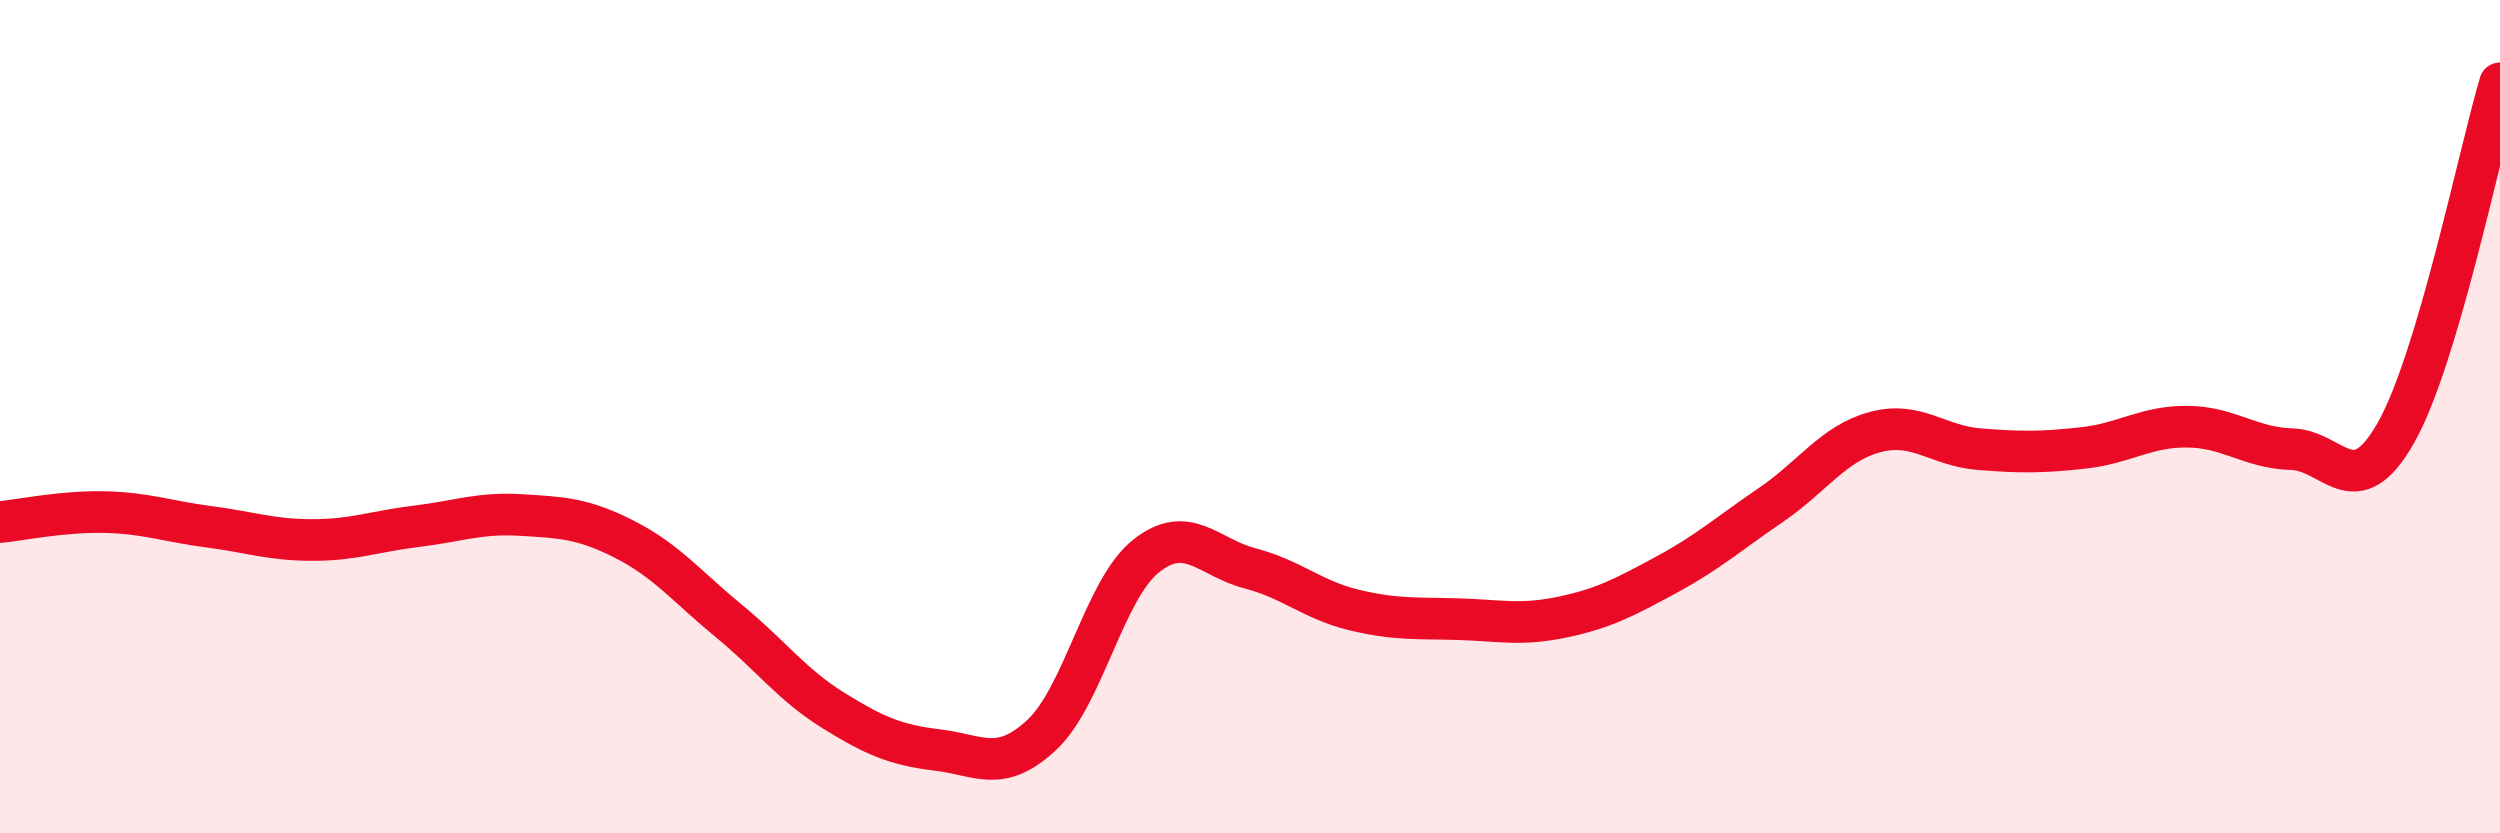
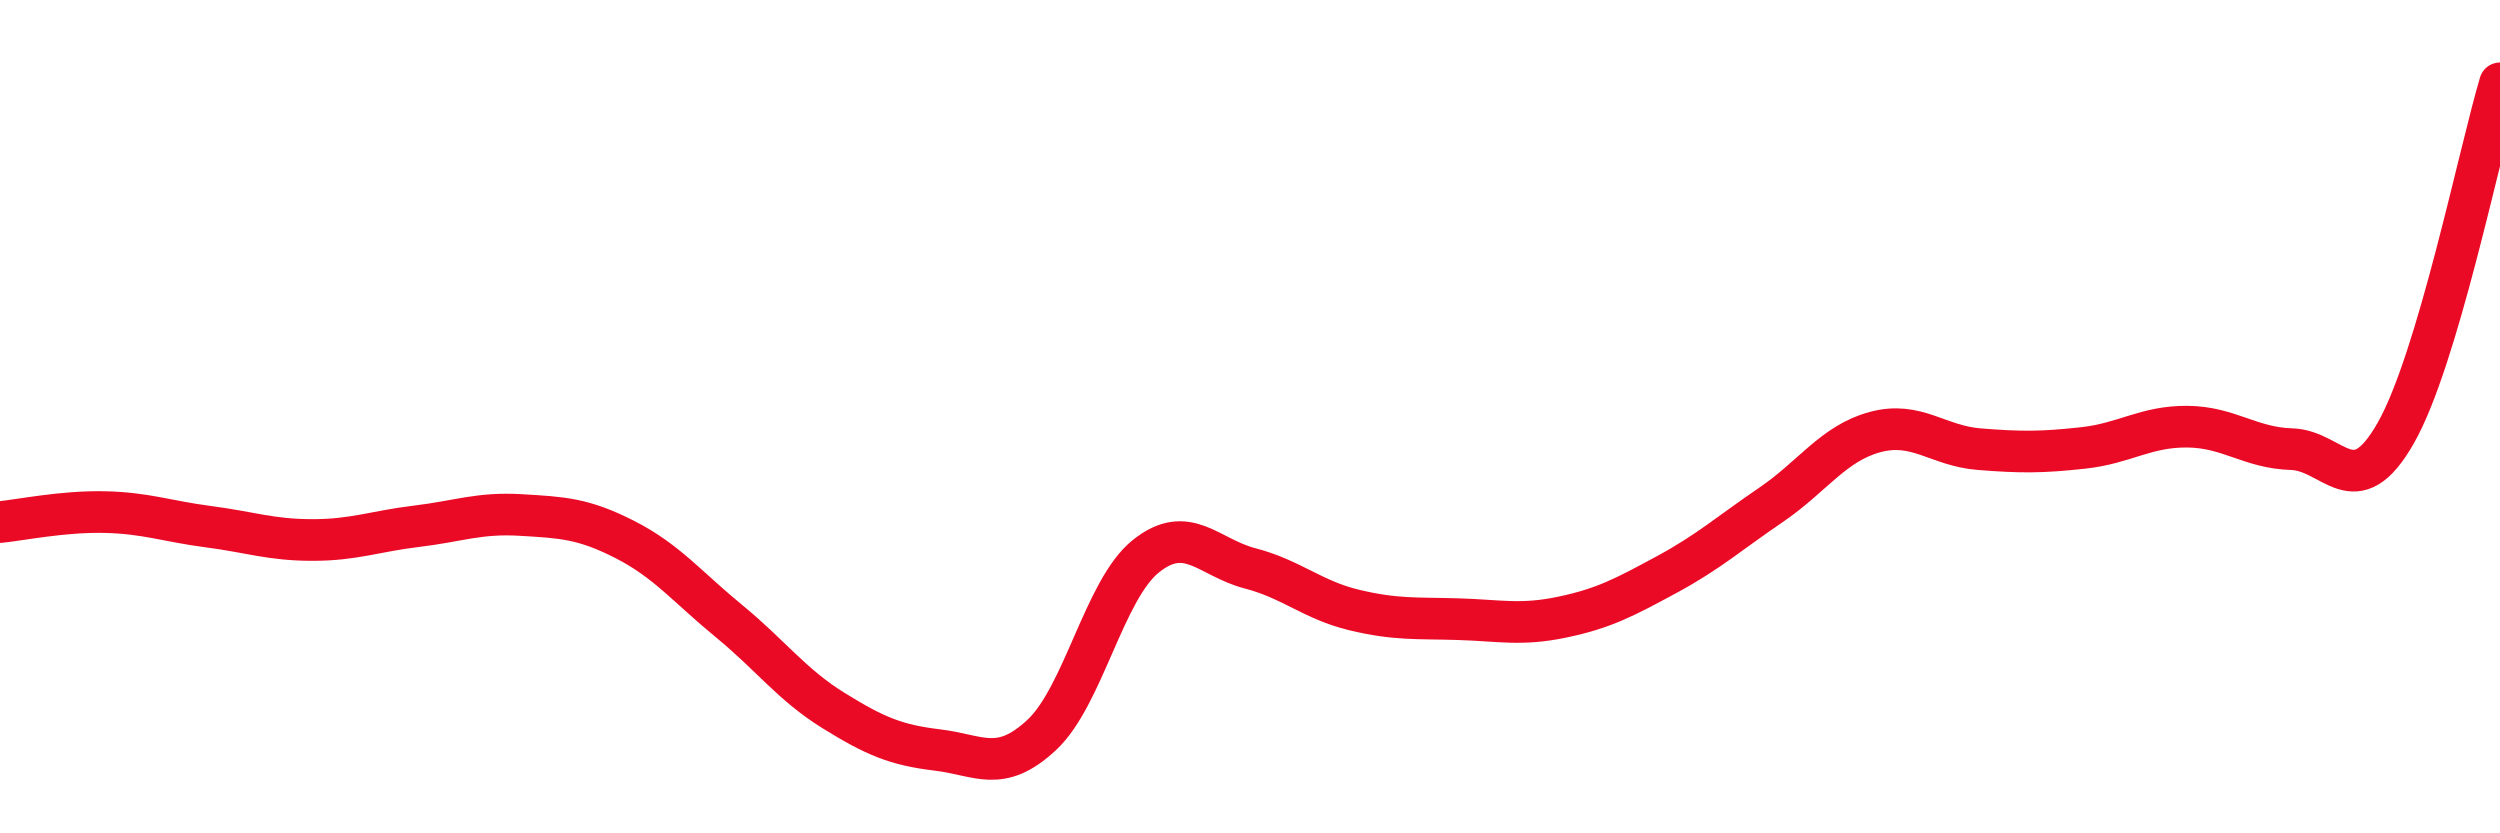
<svg xmlns="http://www.w3.org/2000/svg" width="60" height="20" viewBox="0 0 60 20">
-   <path d="M 0,12.53 C 0.5,12.48 1.5,12.27 2.5,12.29 C 3.5,12.31 4,12.51 5,12.64 C 6,12.77 6.5,12.96 7.5,12.96 C 8.5,12.96 9,12.75 10,12.63 C 11,12.51 11.5,12.3 12.5,12.36 C 13.5,12.42 14,12.44 15,12.95 C 16,13.46 16.5,14.09 17.5,14.91 C 18.5,15.73 19,16.43 20,17.05 C 21,17.67 21.5,17.88 22.5,18 C 23.5,18.12 24,18.57 25,17.64 C 26,16.71 26.5,14.15 27.5,13.35 C 28.5,12.55 29,13.38 30,13.64 C 31,13.9 31.5,14.4 32.5,14.64 C 33.5,14.88 34,14.83 35,14.86 C 36,14.89 36.5,15.02 37.5,14.81 C 38.5,14.6 39,14.33 40,13.79 C 41,13.25 41.5,12.8 42.5,12.12 C 43.5,11.44 44,10.64 45,10.37 C 46,10.1 46.5,10.7 47.5,10.78 C 48.5,10.86 49,10.86 50,10.75 C 51,10.64 51.5,10.23 52.5,10.24 C 53.5,10.25 54,10.75 55,10.78 C 56,10.81 56.5,12.15 57.5,10.39 C 58.5,8.63 59.5,3.68 60,2L60 20L0 20Z" fill="#EB0A25" opacity="0.1" stroke-linecap="round" stroke-linejoin="round" />
  <path d="M 0,12.53 C 0.5,12.48 1.5,12.27 2.5,12.29 C 3.5,12.31 4,12.51 5,12.64 C 6,12.77 6.5,12.96 7.5,12.96 C 8.5,12.96 9,12.75 10,12.63 C 11,12.51 11.5,12.3 12.5,12.36 C 13.5,12.42 14,12.44 15,12.95 C 16,13.46 16.5,14.09 17.5,14.91 C 18.5,15.73 19,16.43 20,17.05 C 21,17.67 21.5,17.88 22.5,18 C 23.5,18.12 24,18.57 25,17.64 C 26,16.71 26.5,14.15 27.5,13.35 C 28.5,12.55 29,13.38 30,13.64 C 31,13.9 31.5,14.4 32.5,14.64 C 33.5,14.88 34,14.83 35,14.86 C 36,14.89 36.5,15.02 37.5,14.81 C 38.5,14.6 39,14.33 40,13.79 C 41,13.25 41.5,12.8 42.5,12.12 C 43.5,11.44 44,10.64 45,10.37 C 46,10.1 46.5,10.7 47.5,10.78 C 48.5,10.86 49,10.86 50,10.75 C 51,10.64 51.5,10.23 52.5,10.24 C 53.5,10.25 54,10.75 55,10.78 C 56,10.81 56.5,12.15 57.5,10.39 C 58.5,8.63 59.5,3.68 60,2" stroke="#EB0A25" stroke-width="1" fill="none" stroke-linecap="round" stroke-linejoin="round" />
</svg>